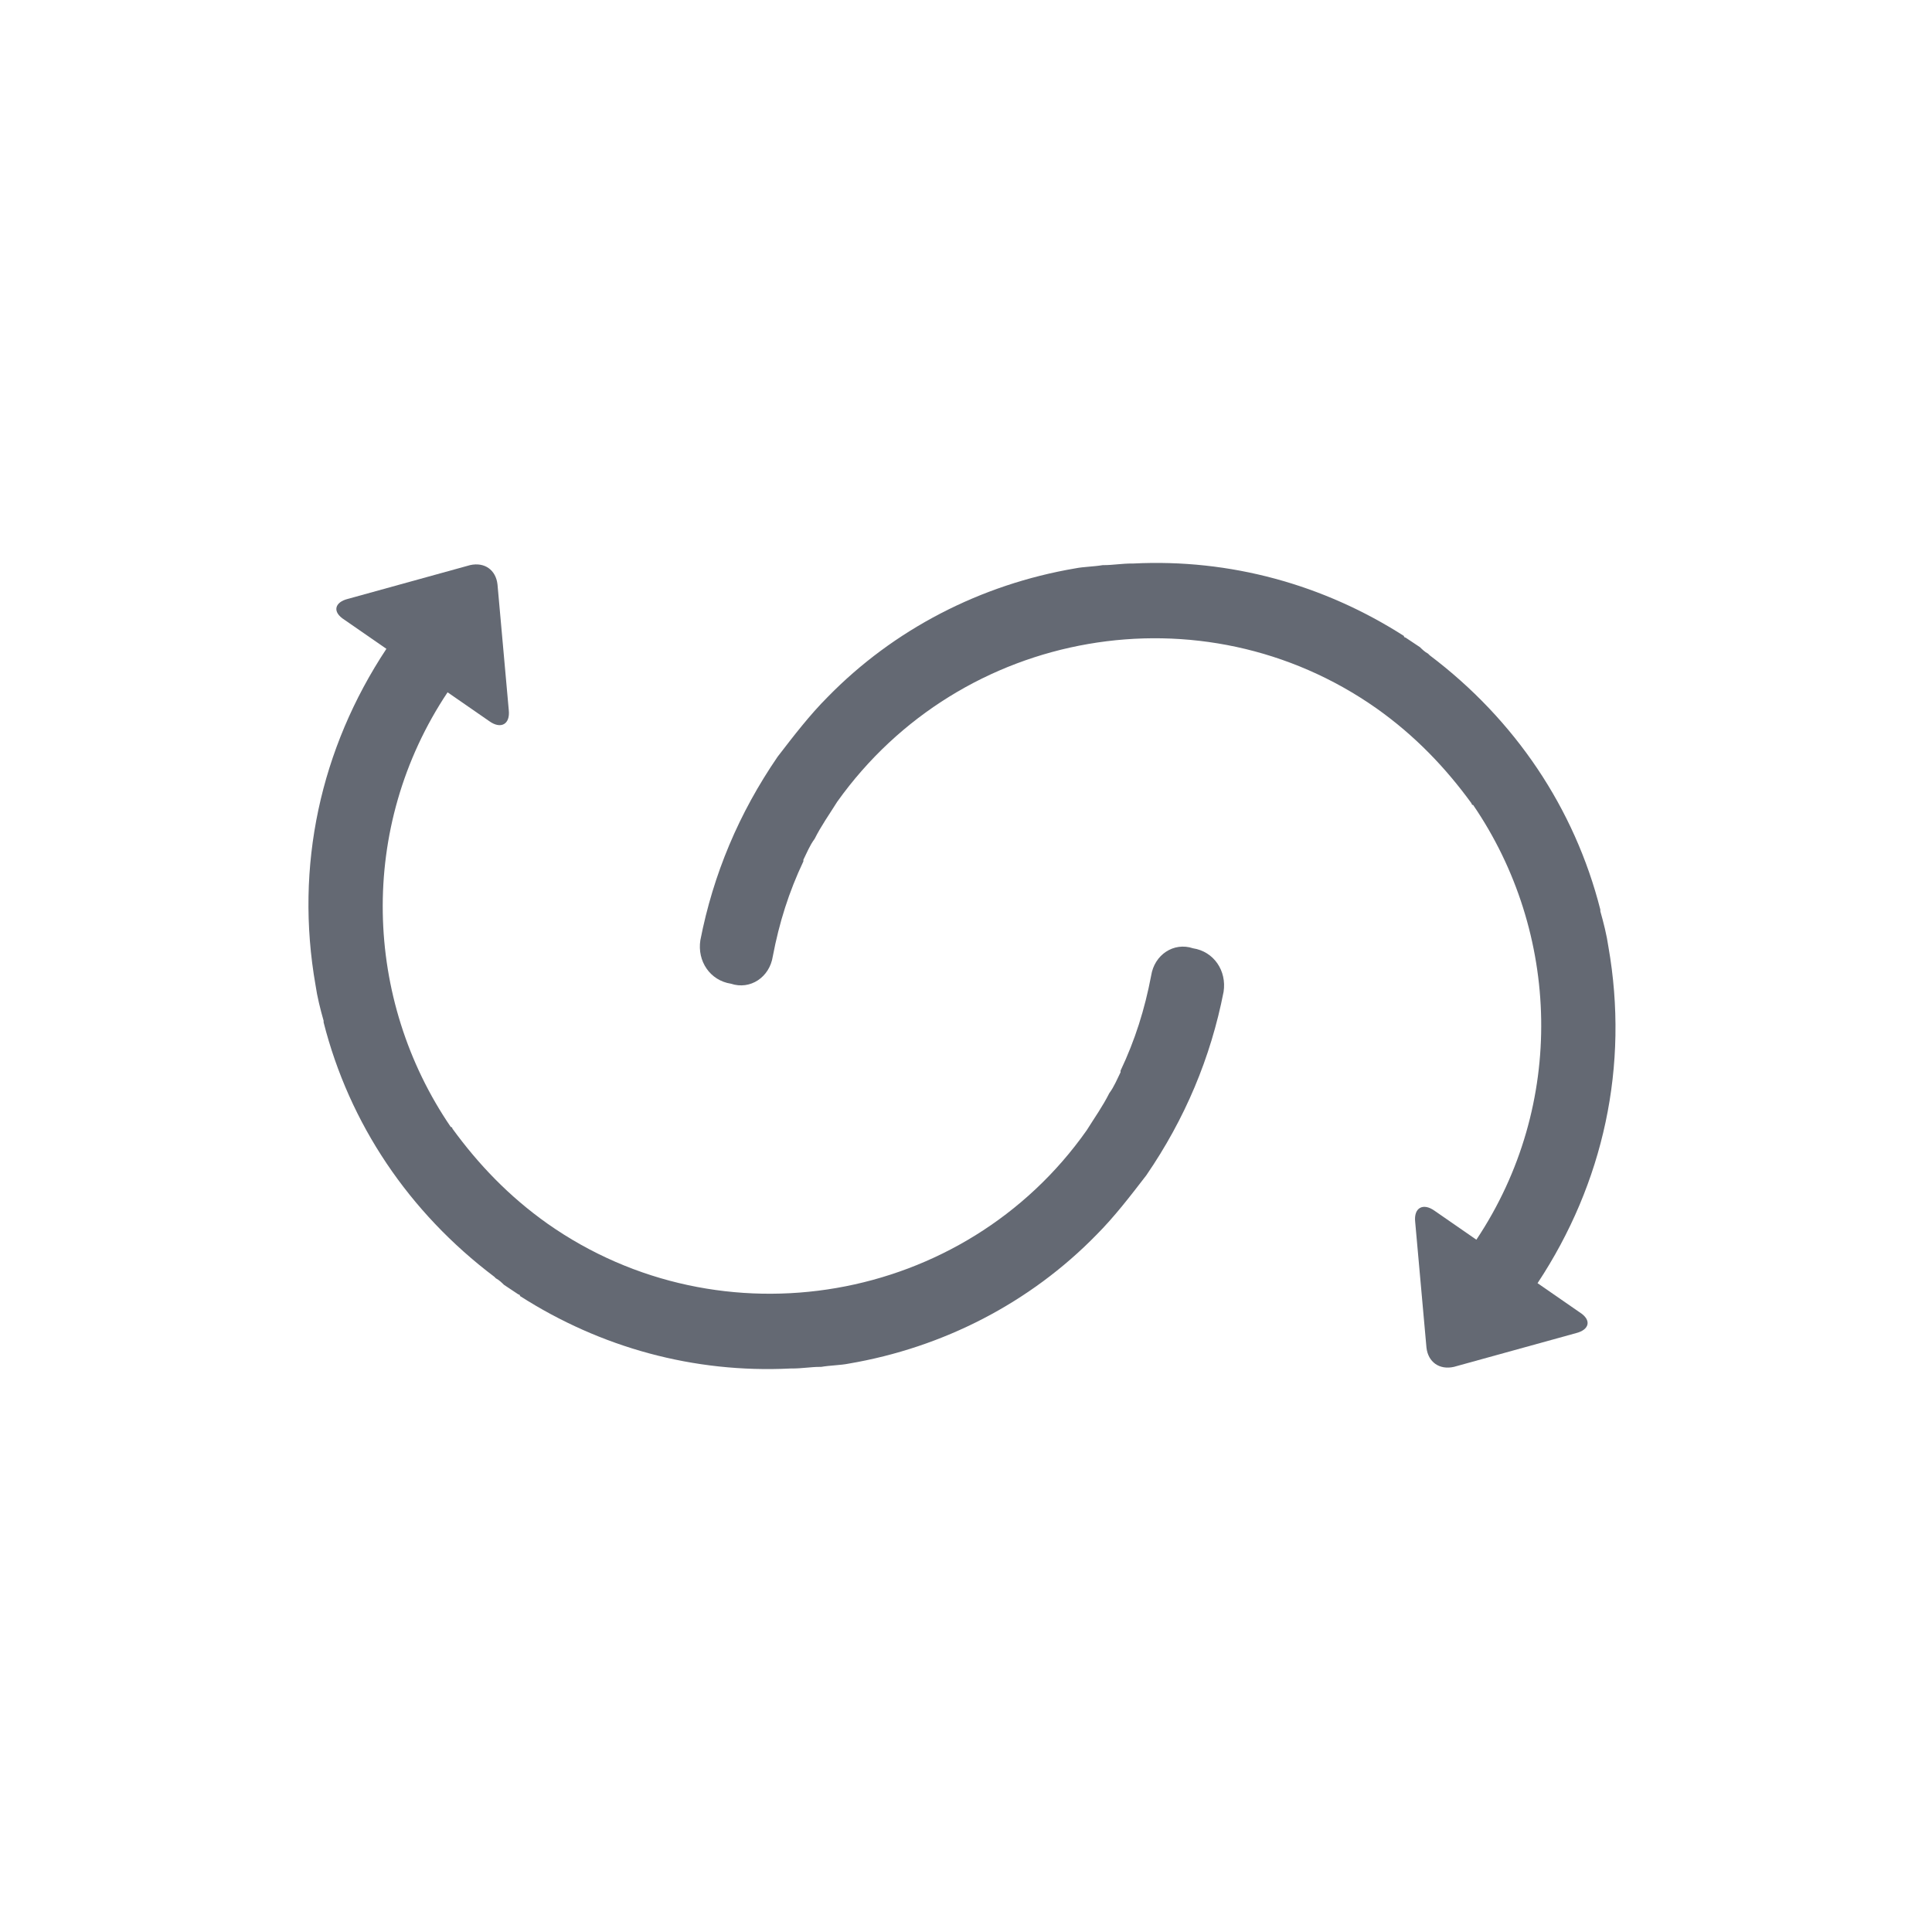
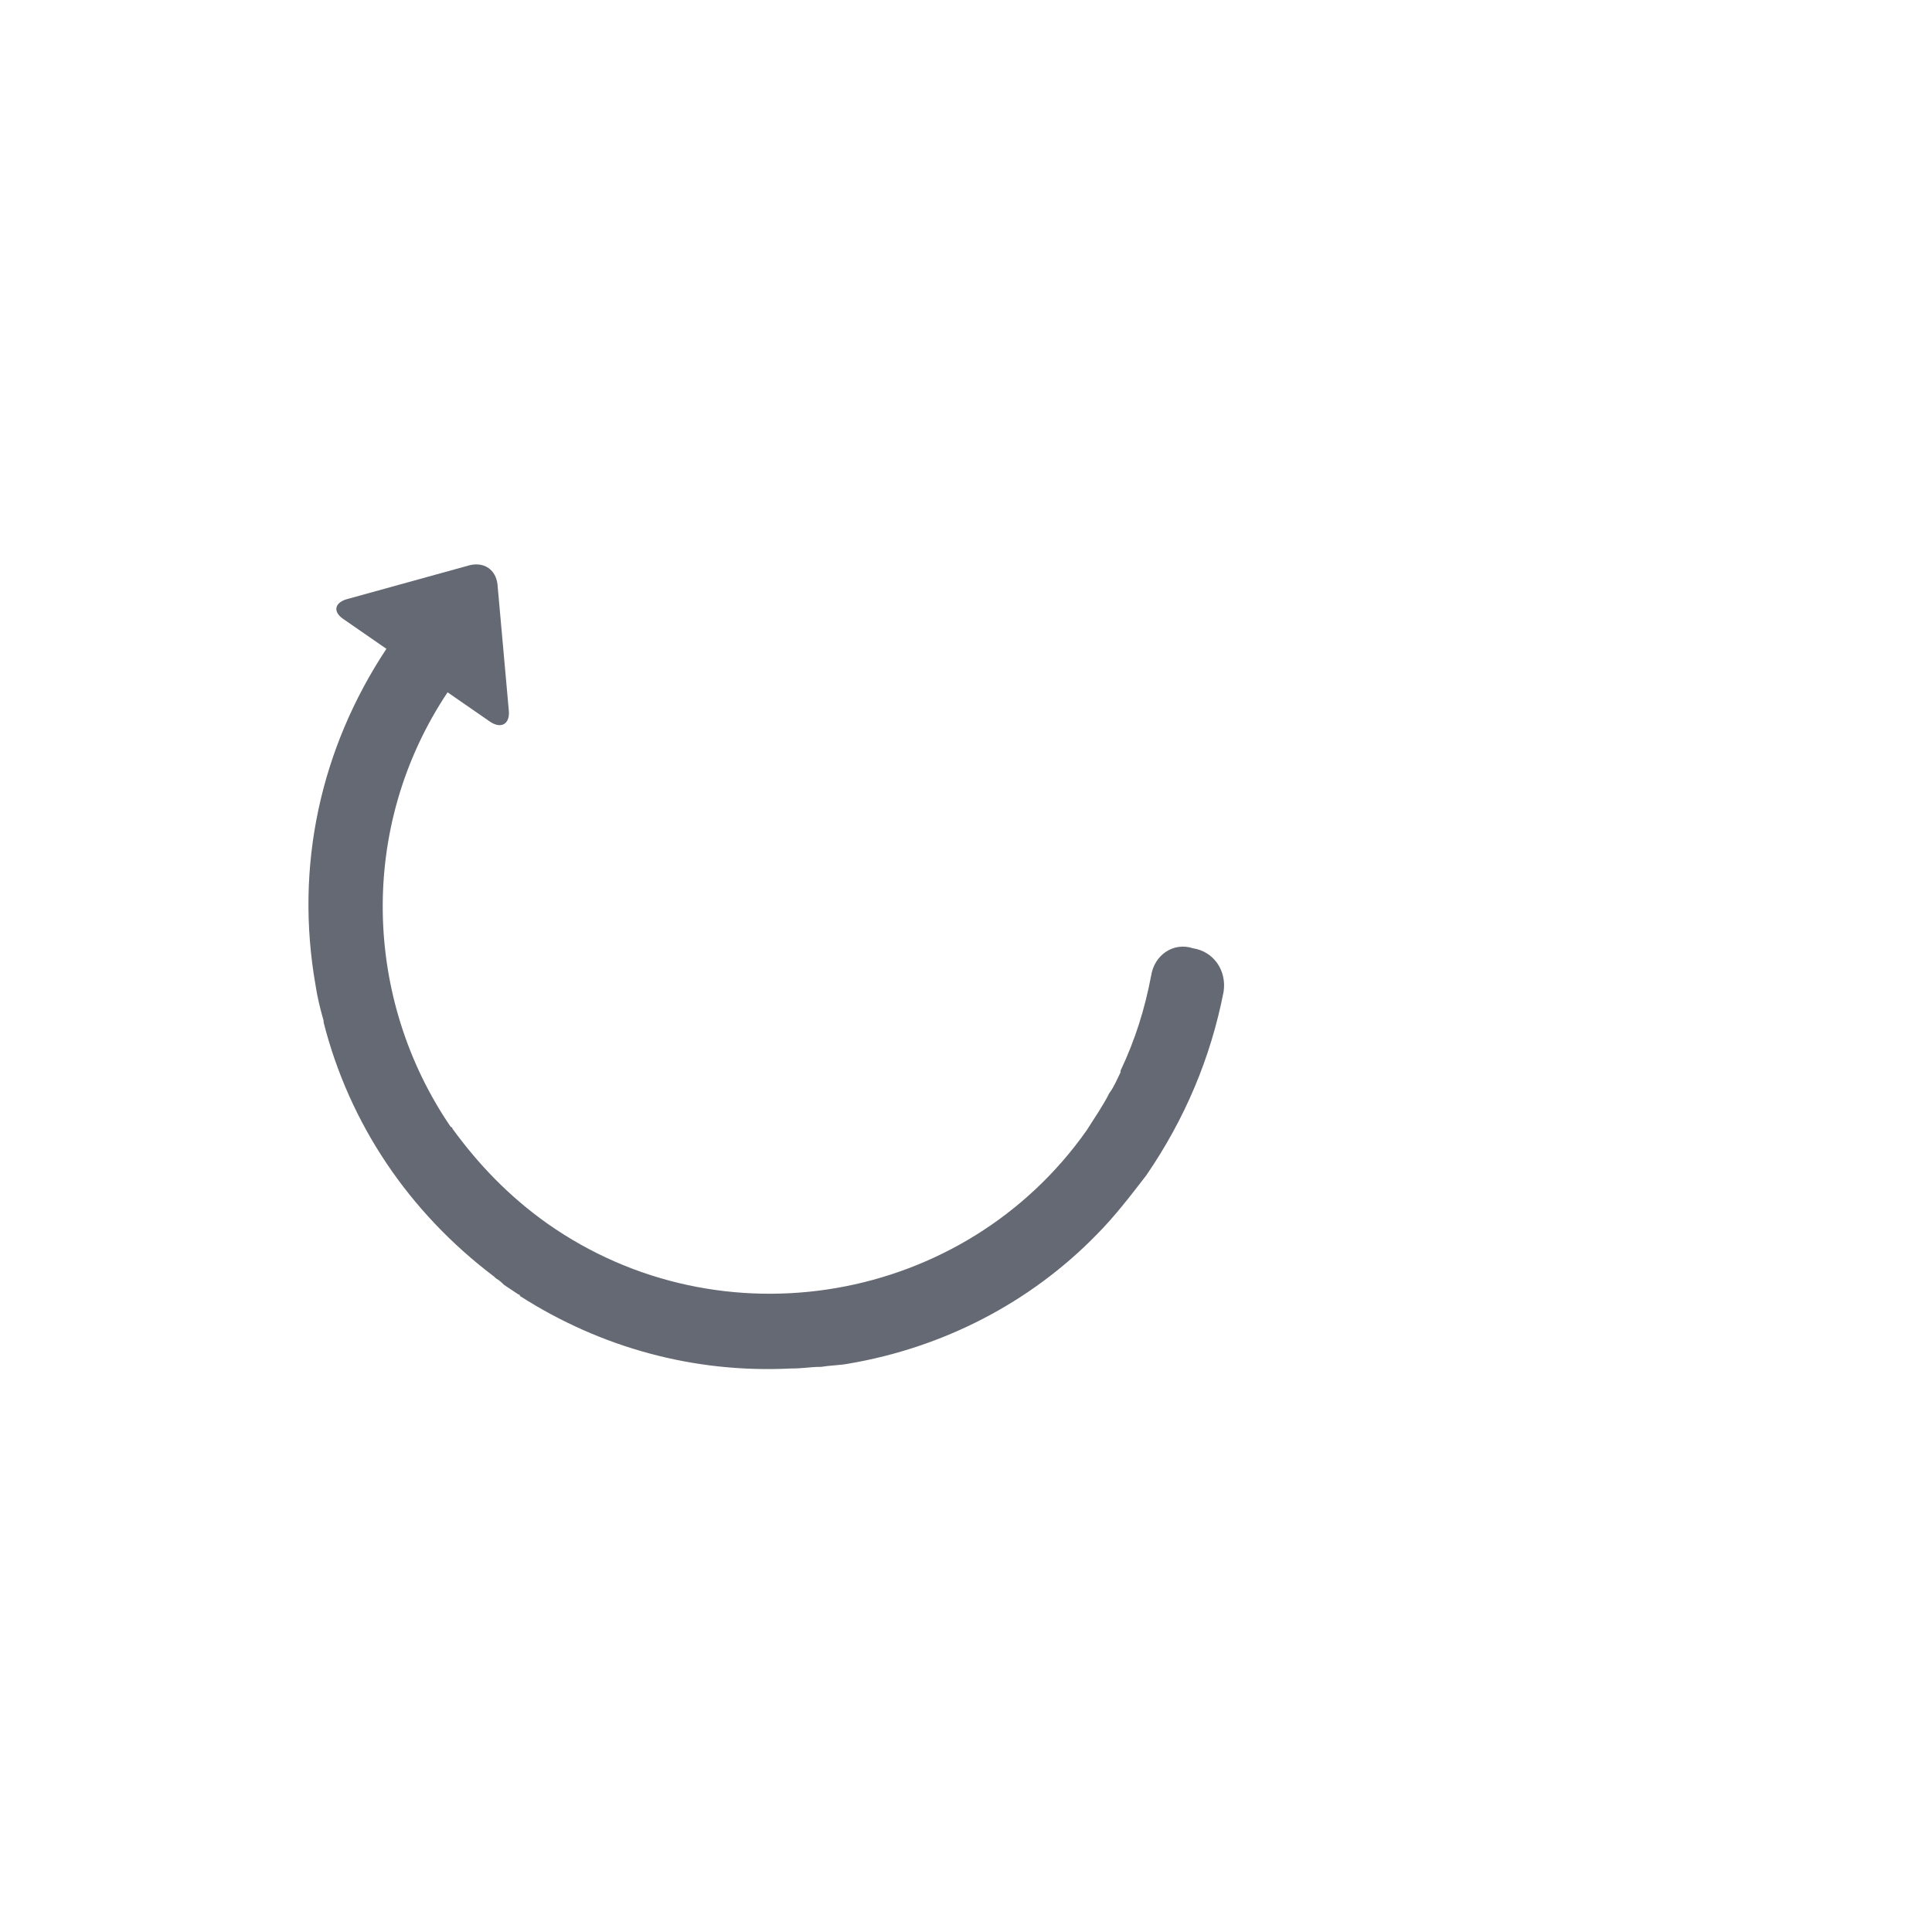
<svg xmlns="http://www.w3.org/2000/svg" version="1.1" id="Lager_1" x="0px" y="0px" viewBox="0 0 120 120" style="enable-background:new 0 0 120 120;" xml:space="preserve">
  <style type="text/css">
	.st0{fill:#646973;}
</style>
-   <path class="st0" d="M48,59.4c0.4-2.1,1-4,1.9-5.9c0,0,0,0,0-0.1c0.2-0.4,0.4-0.9,0.7-1.3c0,0,0,0,0,0c0.4-0.8,0.9-1.5,1.4-2.3  C59.7,39,74.7,36.4,85.5,44c2.4,1.7,4.3,3.7,5.9,5.9c0,0,0,0.1,0.1,0.1c5.4,7.9,5.8,18.6,0.2,27l-2.6-1.8c-0.7-0.5-1.3-0.2-1.2,0.7  l0.7,7.8c0.1,0.9,0.8,1.4,1.7,1.2l7.6-2.1c0.8-0.2,1-0.8,0.2-1.3l-2.6-1.8c4.1-6.2,5.7-13.5,4.4-20.9c-0.1-0.7-0.3-1.5-0.5-2.2  c0,0,0,0,0,0c0,0,0-0.1,0-0.1c-1.6-6.3-5.3-11.8-10.6-15.8c0,0-0.1-0.1-0.1-0.1c-0.2-0.1-0.4-0.3-0.5-0.4c-0.3-0.2-0.6-0.4-0.9-0.6  c0,0-0.1,0-0.1-0.1c-5-3.2-10.8-4.8-16.8-4.5c0,0,0,0-0.1,0c-0.6,0-1.2,0.1-1.7,0.1c0,0-0.1,0-0.1,0c-0.6,0.1-1.2,0.1-1.7,0.2  c-5.9,1-11.3,3.8-15.4,8c0,0,0,0,0,0c0,0,0,0,0,0c-1.1,1.1-2.1,2.4-3.1,3.7c-2.4,3.5-4,7.3-4.8,11.4c-0.2,1.3,0.6,2.5,1.9,2.7  C46.6,61.5,47.8,60.7,48,59.4" />
  <path class="st0" d="M71.5,60.6c-0.4,2.1-1,4-1.9,5.9c0,0,0,0,0,0.1c-0.2,0.4-0.4,0.9-0.7,1.3c0,0,0,0,0,0c-0.4,0.8-0.9,1.5-1.4,2.3  C59.9,81,44.8,83.6,34,76c-2.4-1.7-4.3-3.7-5.9-5.9c0,0,0-0.1-0.1-0.1c-5.4-7.9-5.8-18.6-0.2-27l2.6,1.8c0.7,0.5,1.3,0.2,1.2-0.7  l-0.7-7.8c-0.1-0.9-0.8-1.4-1.7-1.2l-7.6,2.1c-0.8,0.2-1,0.8-0.2,1.3l2.6,1.8c-4.1,6.2-5.7,13.5-4.4,20.9c0.1,0.7,0.3,1.5,0.5,2.2  c0,0,0,0,0,0c0,0,0,0.1,0,0.1c1.6,6.3,5.3,11.8,10.6,15.8c0,0,0.1,0.1,0.1,0.1c0.2,0.1,0.4,0.3,0.5,0.4c0.3,0.2,0.6,0.4,0.9,0.6  c0,0,0.1,0,0.1,0.1c5,3.2,10.8,4.8,16.8,4.5c0,0,0,0,0.1,0c0.6,0,1.2-0.1,1.7-0.1c0,0,0.1,0,0.1,0c0.6-0.1,1.2-0.1,1.7-0.2  c5.9-1,11.3-3.8,15.4-8c0,0,0,0,0,0c0,0,0,0,0,0c1.1-1.1,2.1-2.4,3.1-3.7c2.4-3.5,4-7.3,4.8-11.4c0.2-1.3-0.6-2.5-1.9-2.7  C72.9,58.5,71.7,59.3,71.5,60.6" />
</svg>